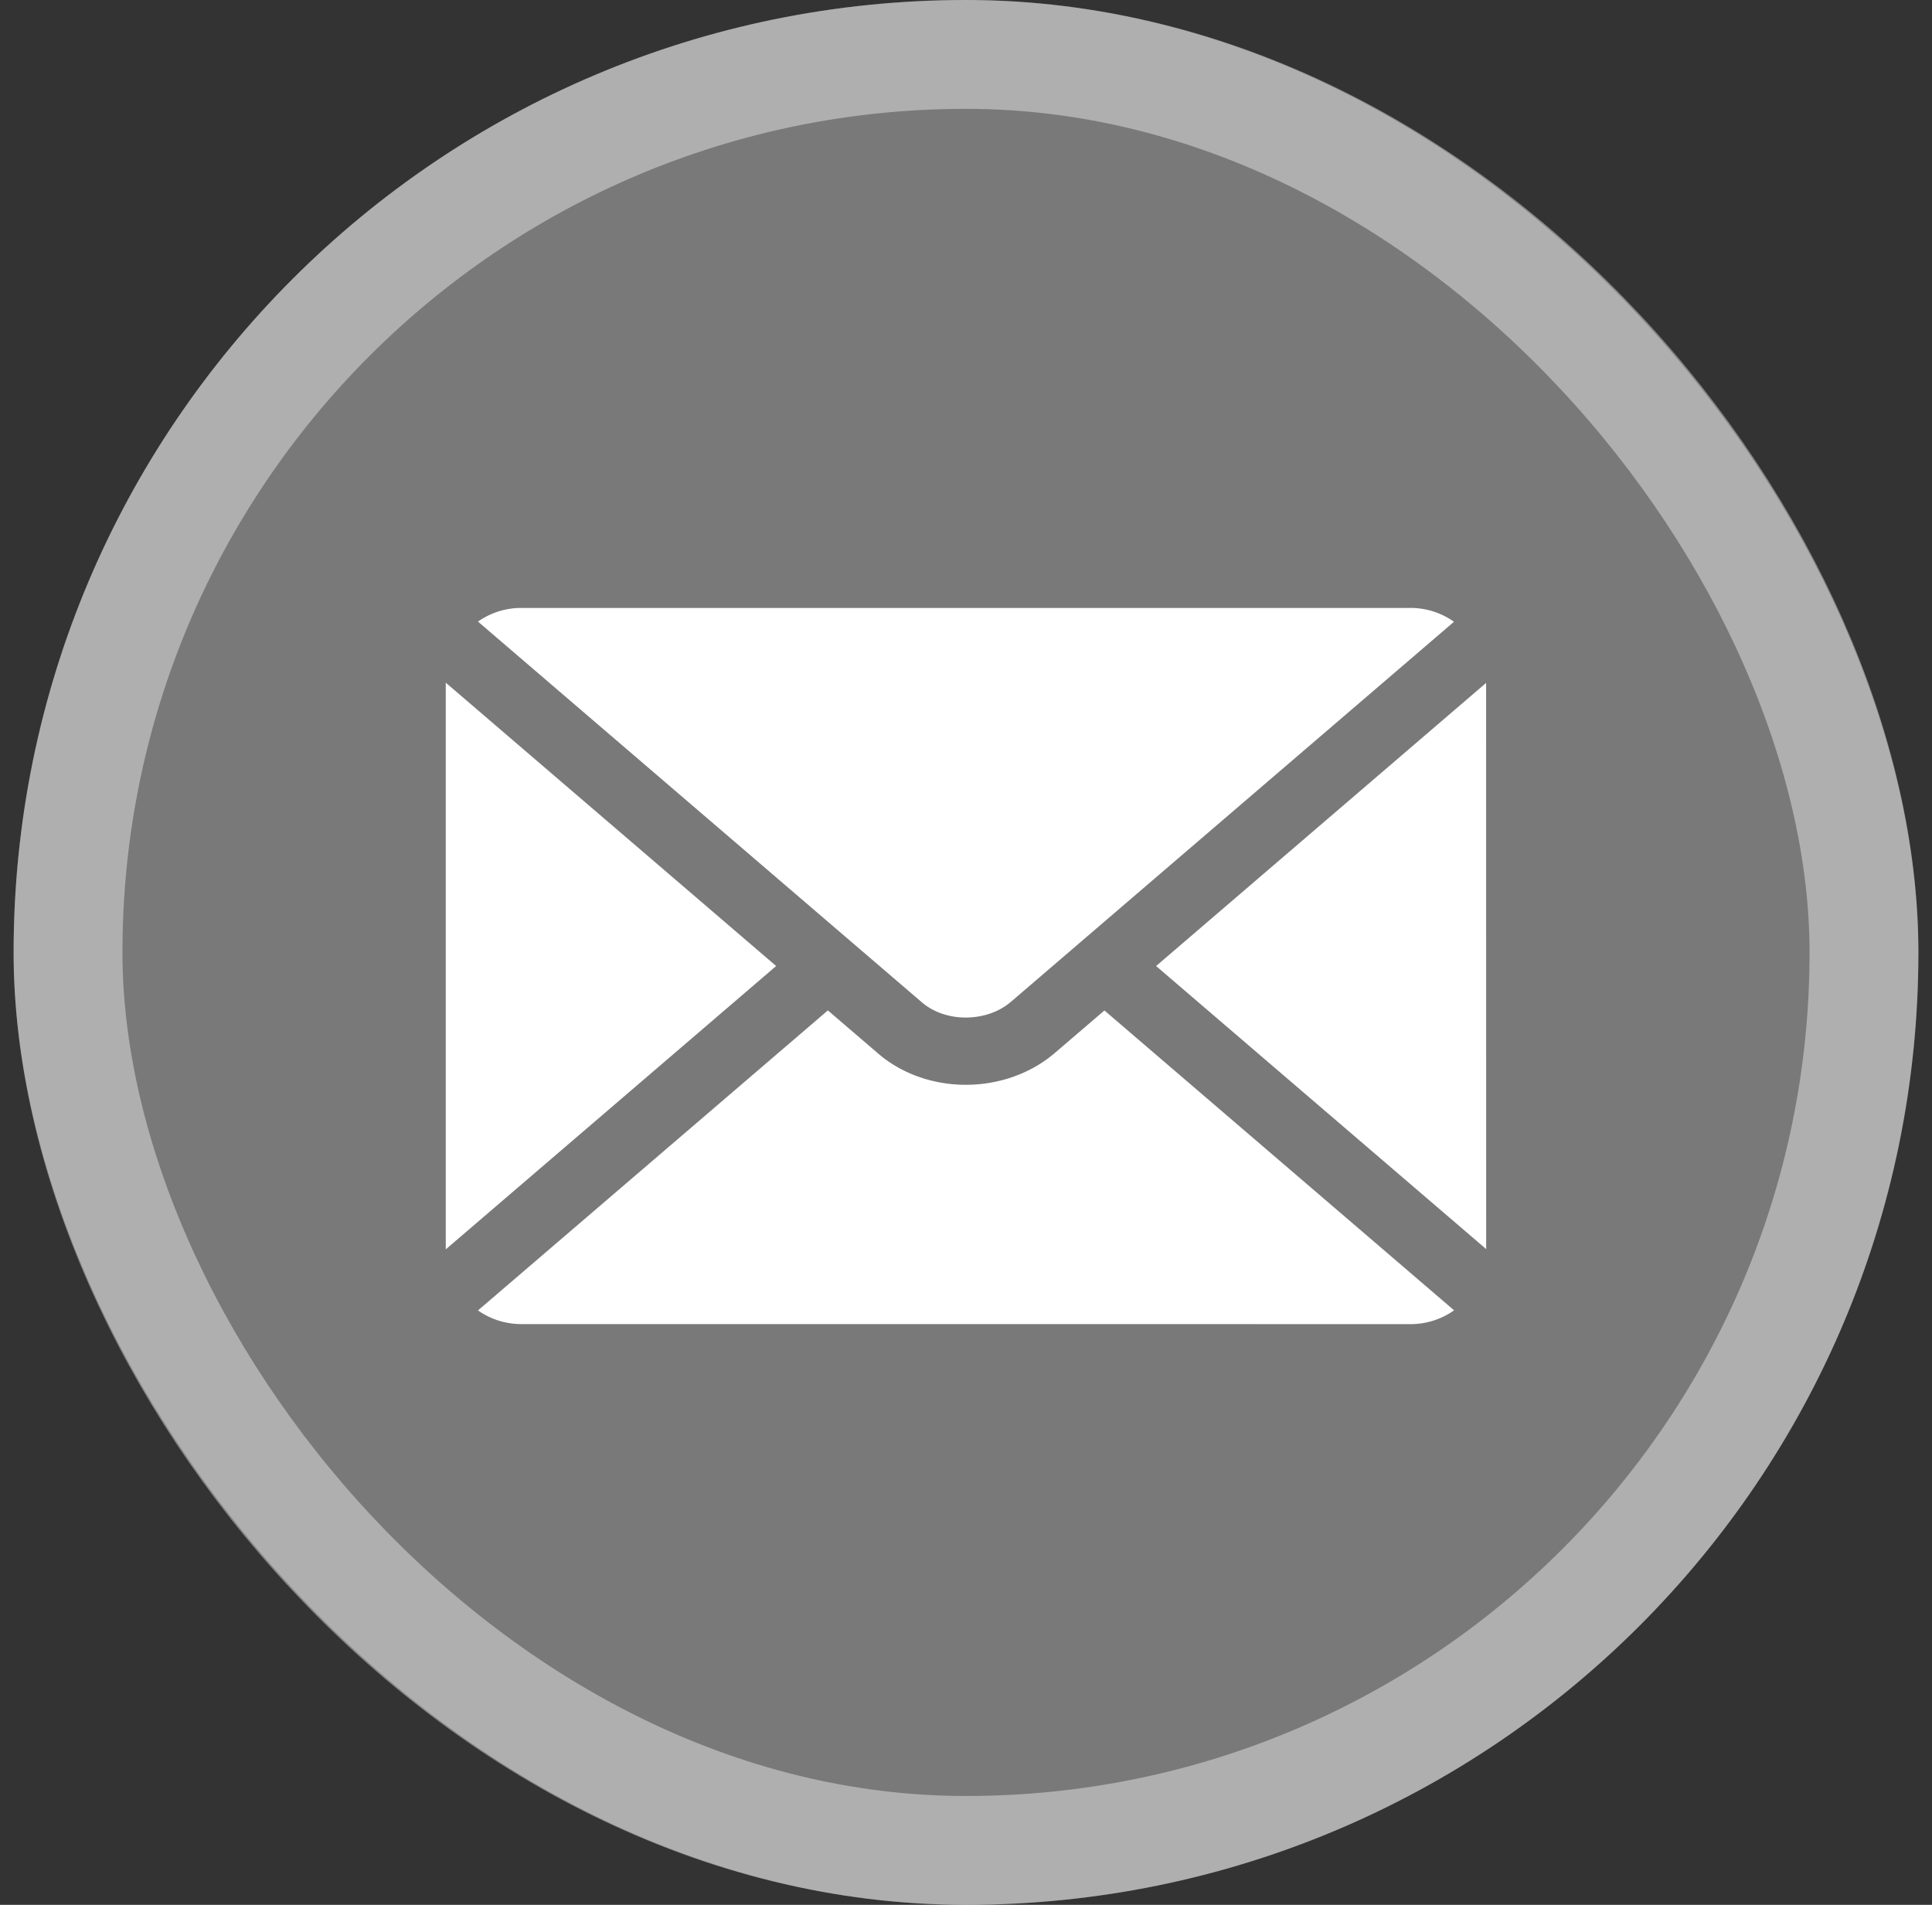
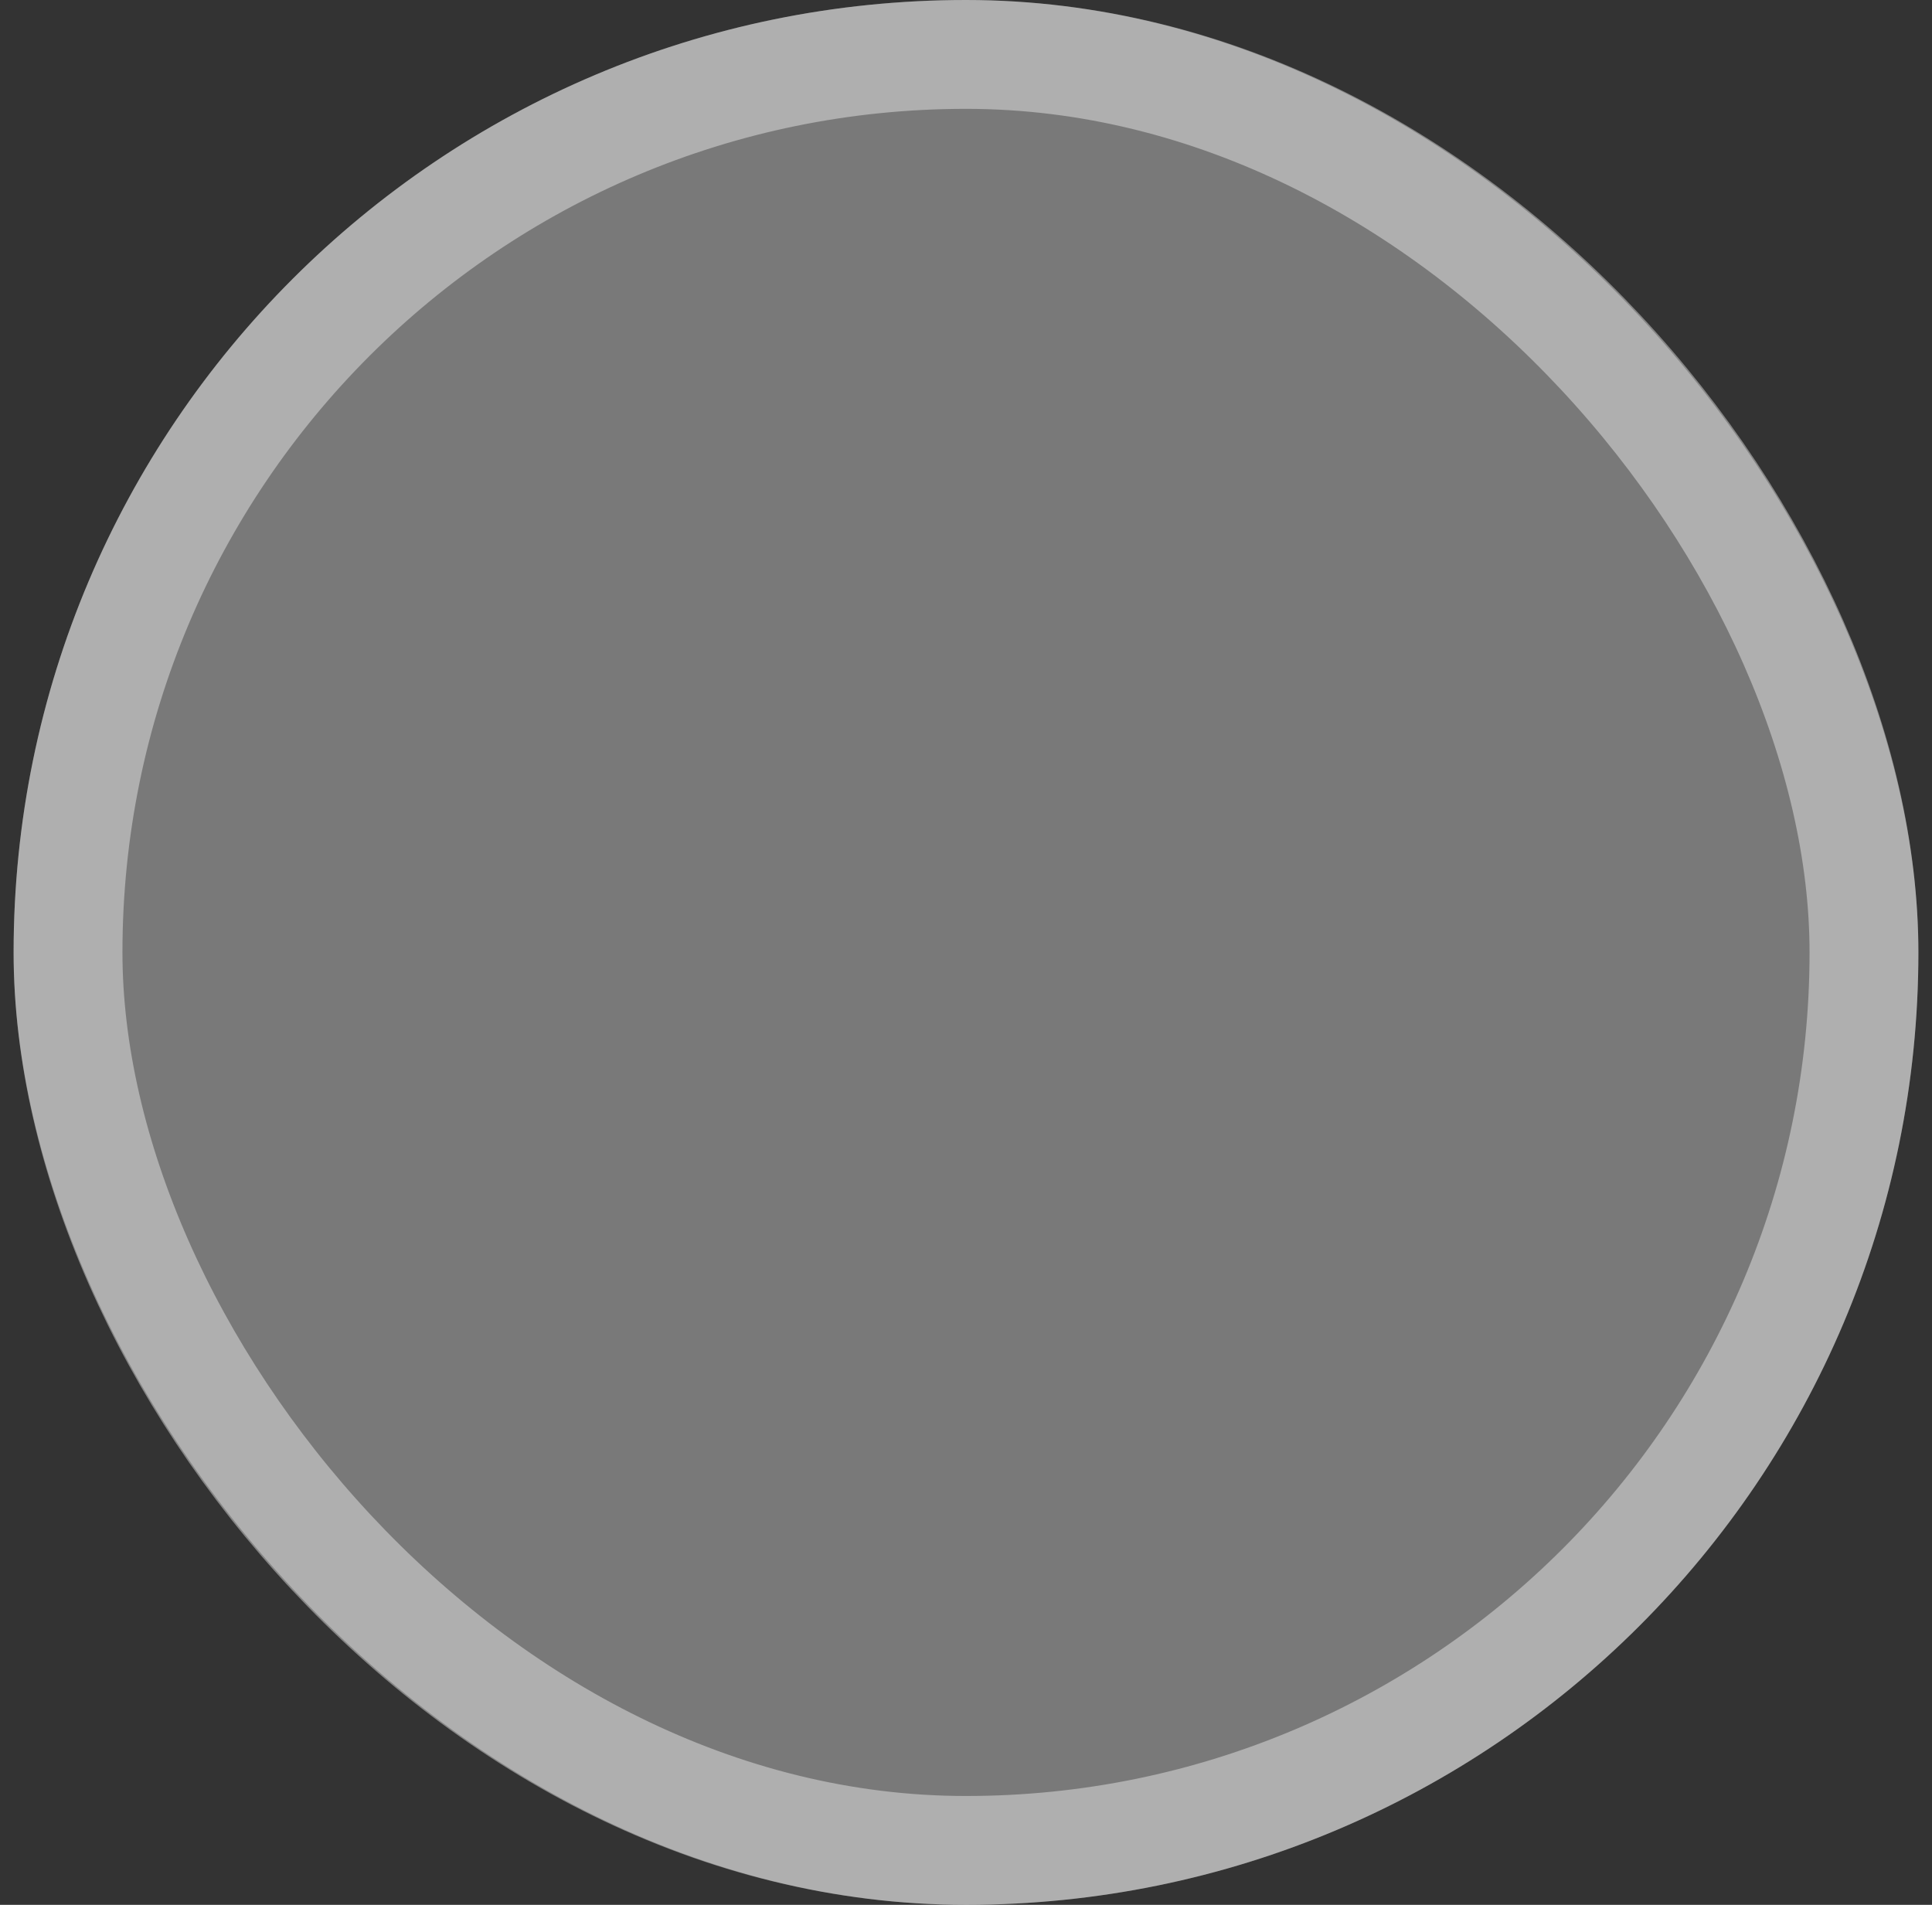
<svg xmlns="http://www.w3.org/2000/svg" width="71" height="70" fill="none">
  <rect width="100%" height="100%" fill="#333333" stroke="none" />
  <rect x=".5" width="70" height="70" rx="35" fill="#fff" fill-opacity=".34" />
  <rect x="2.5" y="2" width="66" height="66" rx="33" stroke="#fff" stroke-opacity=".4" stroke-width="4" />
  <g clip-path="url(#clip0_2105_18408)">
-     <path fill-rule="evenodd" clip-rule="evenodd" d="M54.614 25.096L42.486 35.5l12.13 10.402v-.014l-.002-20.776v-.016zm-1.178 23.056a2.751 2.751 0 01-1.59.508l-32.695-.002a2.761 2.761 0 01-1.585-.502l12.858-11.025 1.849 1.586c.9.772 2.076 1.154 3.246 1.148 1.168-.006 2.344-.396 3.248-1.172l1.82-1.56 12.85 11.02zm-37.054-2.24L28.523 35.5 16.382 25.088v20.824zm1.184-23.069a2.747 2.747 0 011.584-.502h32.693c.59 0 1.14.19 1.59.508L39.79 34.551l-.023.02-2.612 2.241c-.447.384-1.046.577-1.647.581-.6.004-1.19-.183-1.627-.557l-2.645-2.268-.012-.01-13.658-11.715z" fill="#fff" />
-   </g>
+     </g>
  <defs>
    <clipPath id="clip0_2105_18408">
-       <path fill="#fff" transform="translate(14.5 16.5)" d="M0 0h42v37H0z" />
-     </clipPath>
+       </clipPath>
  </defs>
</svg>